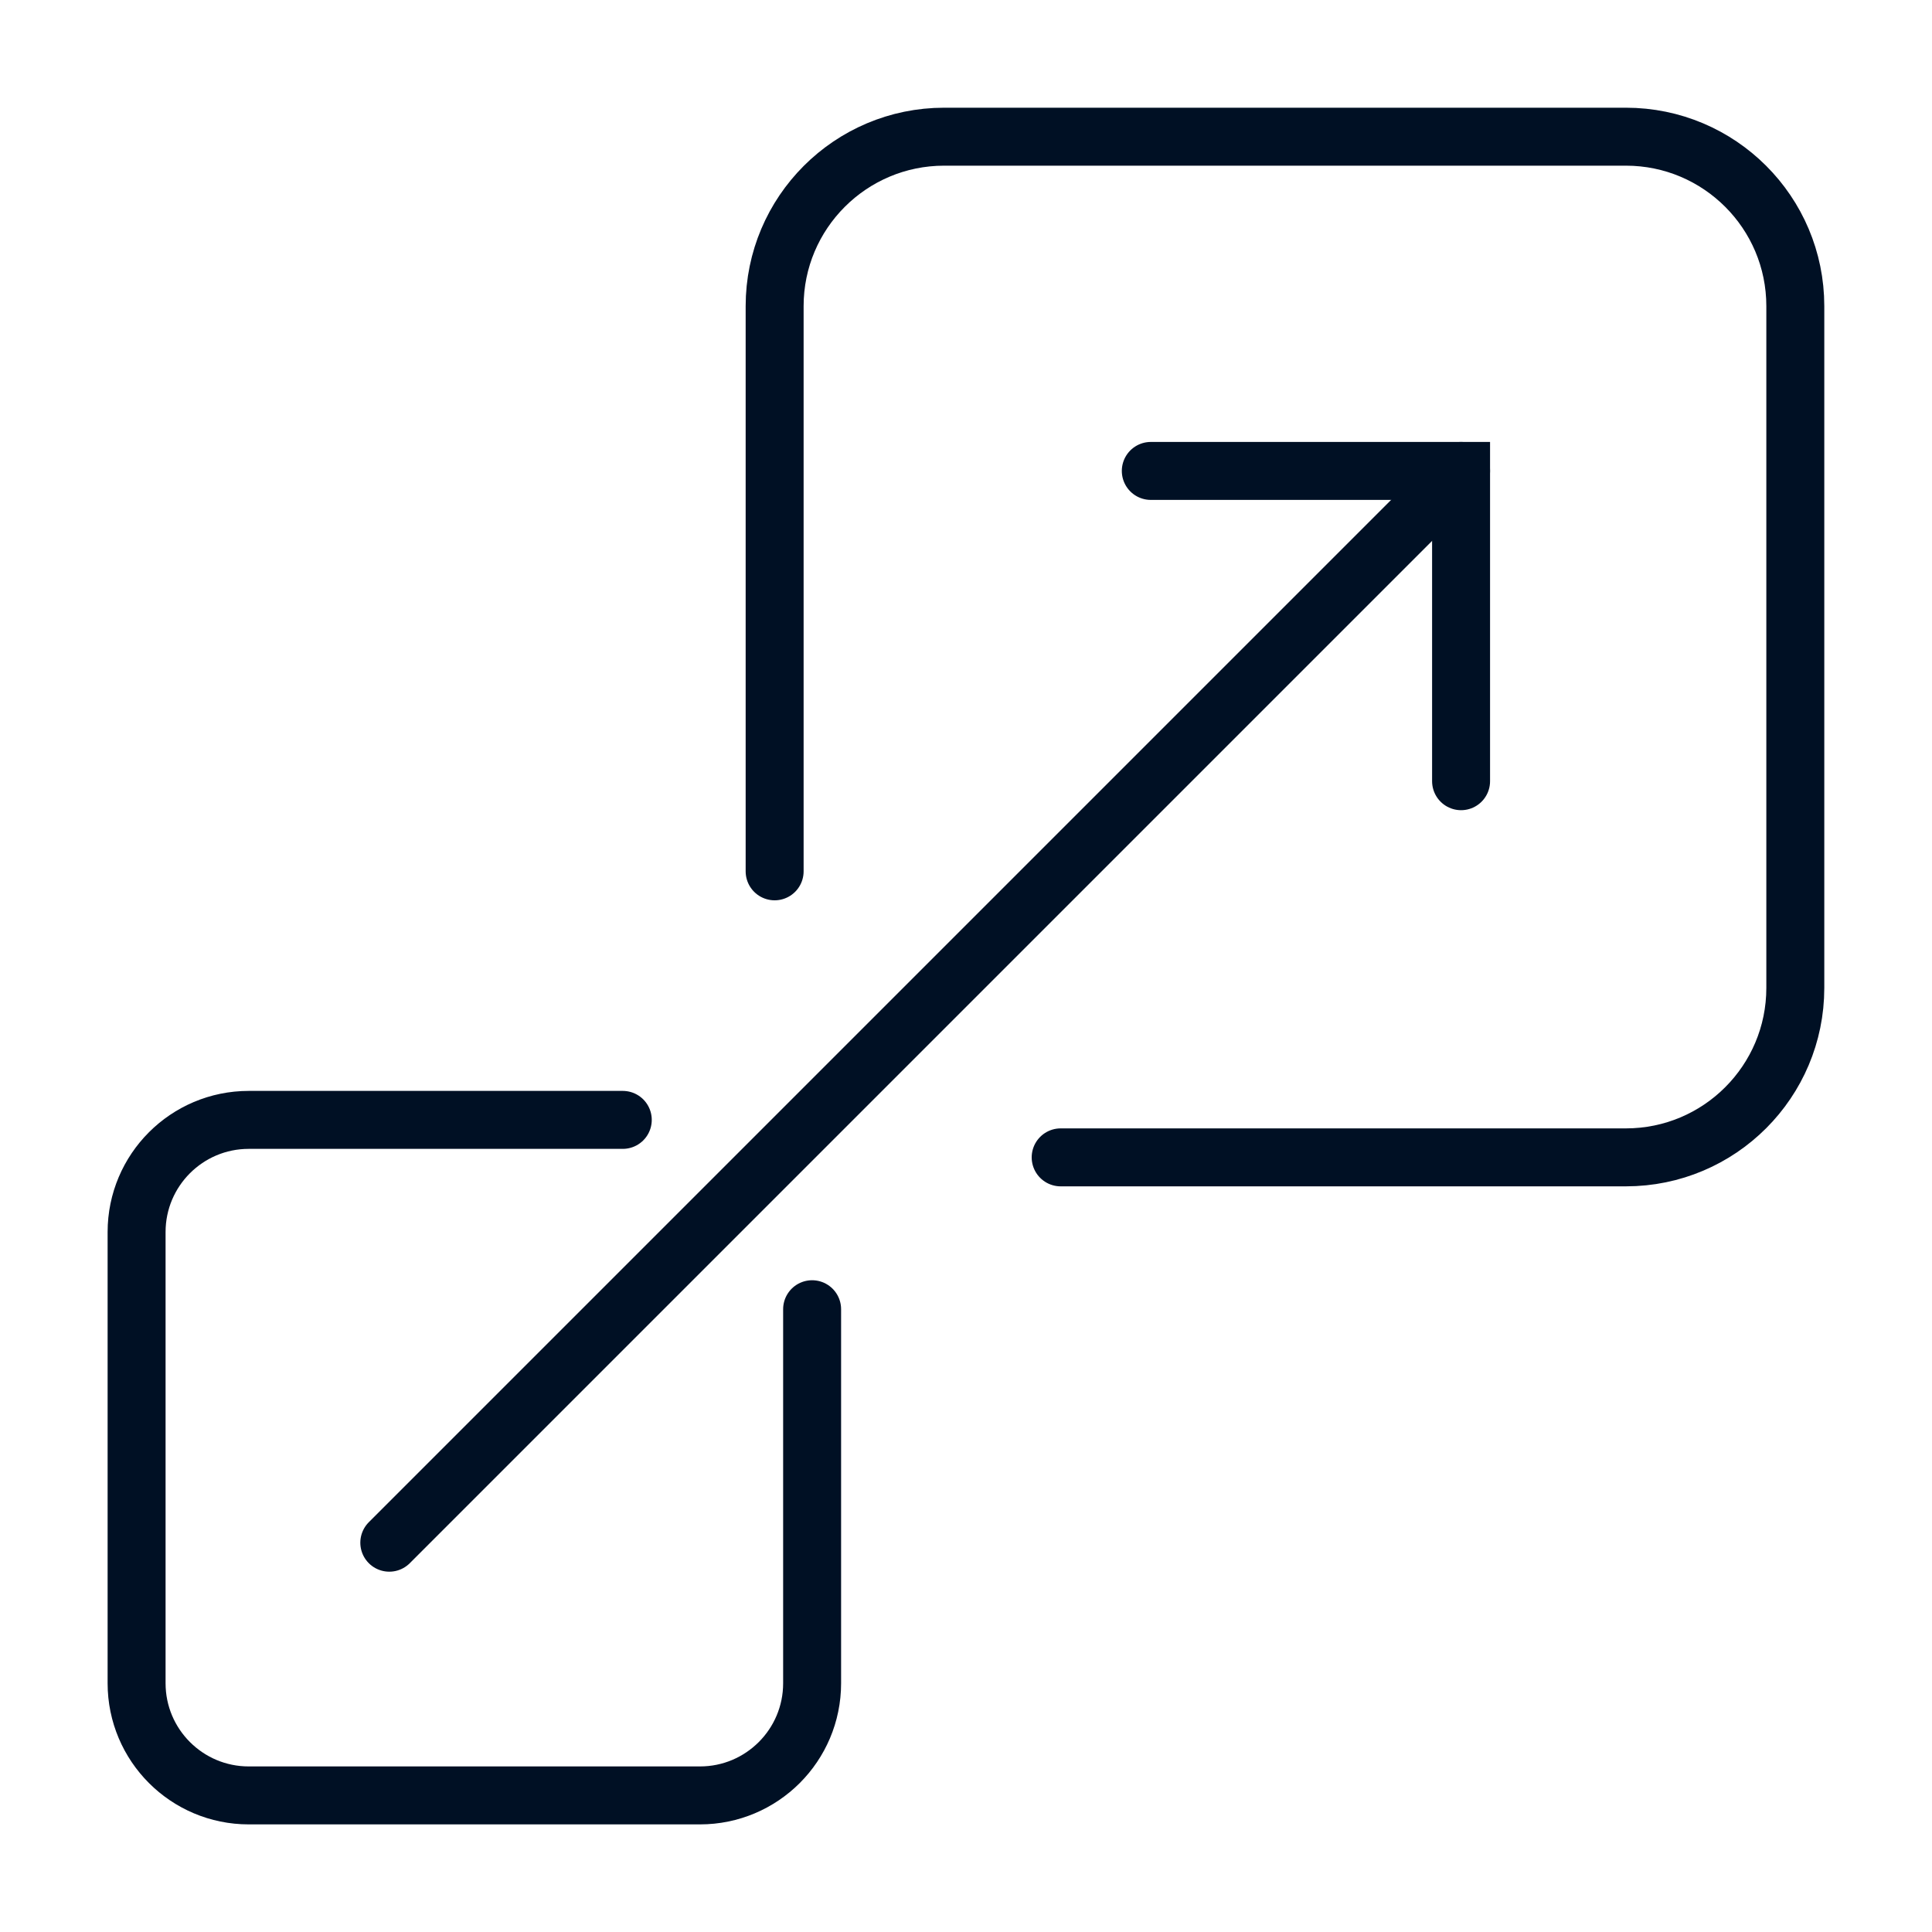
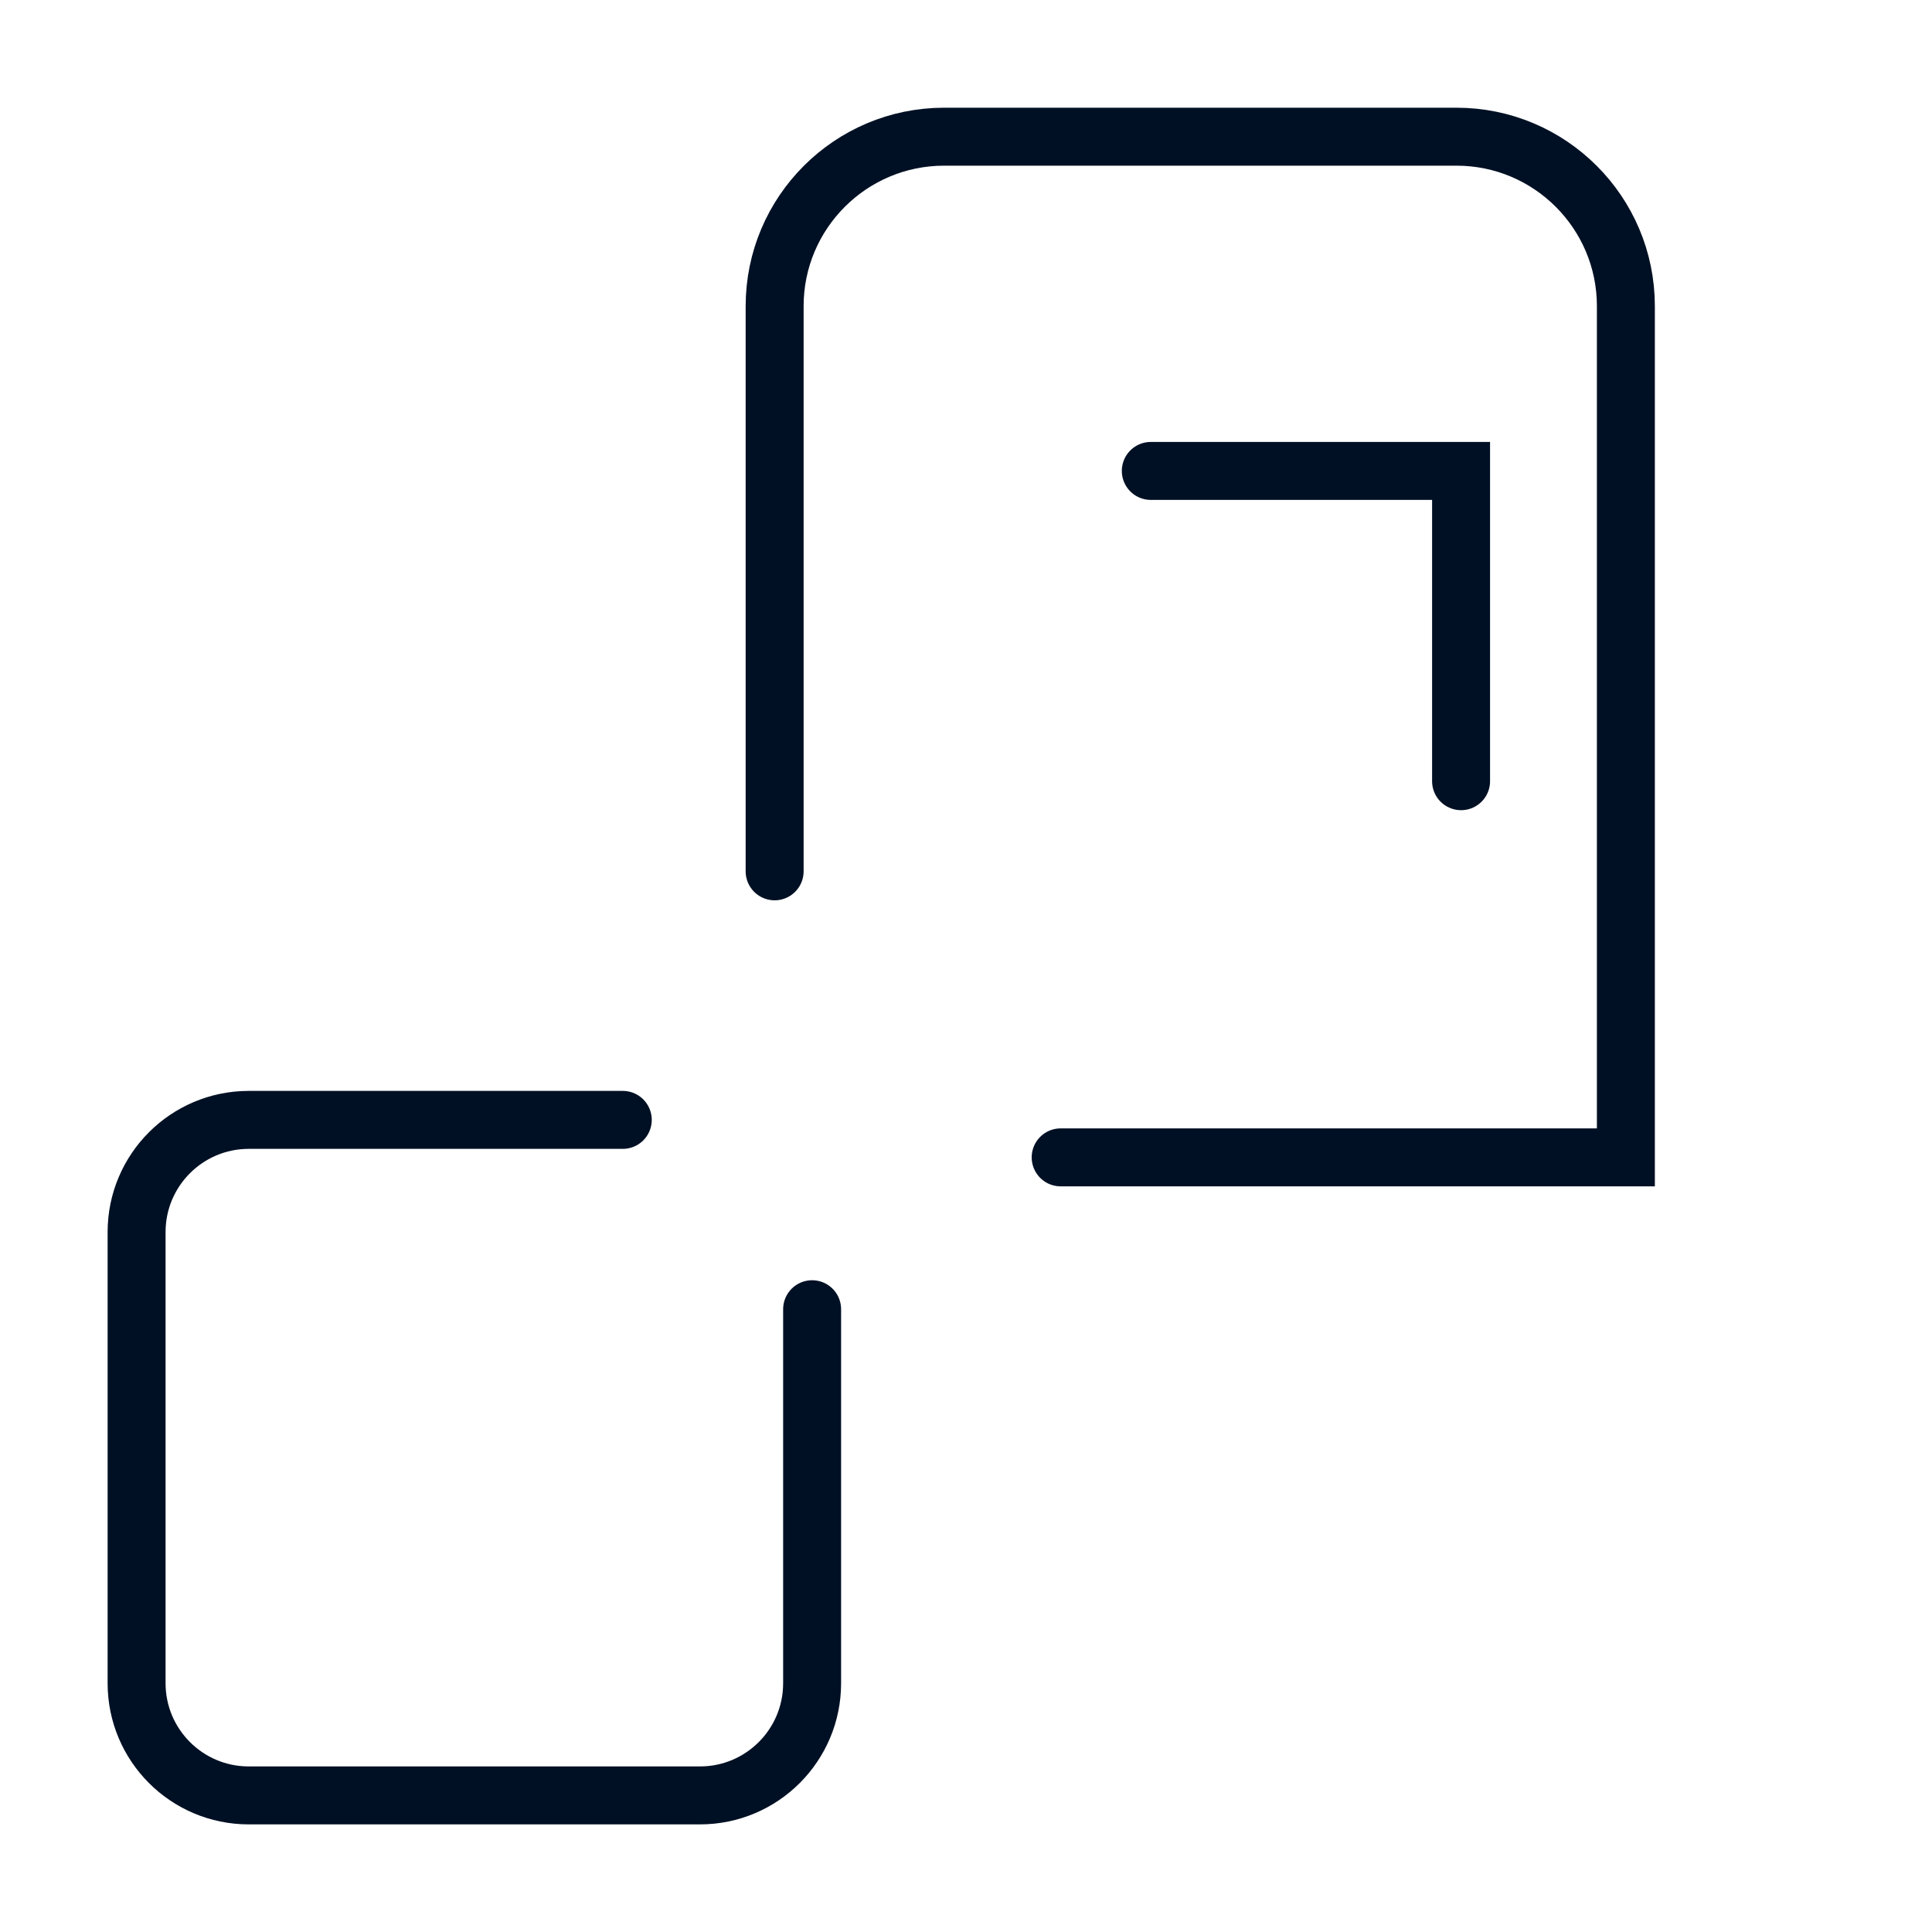
<svg xmlns="http://www.w3.org/2000/svg" version="1.1" x="0px" y="0px" viewBox="0 0 200 200" style="enable-background:new 0 0 200 200;" xml:space="preserve">
  <style type="text/css">
	.st0{fill:#001024;}
	.st1{fill:#FFFFFF;}
	.st2{fill:none;stroke:#001024;stroke-width:6;stroke-linecap:round;stroke-miterlimit:10;}
	.st3{fill:#FF8224;}
	.st4{fill:#FFA669;}
	.st5{fill:none;stroke:#FFFFFF;stroke-width:1.2;stroke-linecap:round;stroke-miterlimit:10;}
	.st6{fill:none;stroke:#FFFFFF;stroke-width:2.241;stroke-miterlimit:10;}
	.st7{fill:none;stroke:#F27E20;stroke-width:2.241;stroke-miterlimit:10;}
	.st8{fill:none;stroke:#FFFFFF;stroke-width:3;stroke-linecap:round;stroke-miterlimit:10;}
	.st9{clip-path:url(#SVGID_00000012462727877915670610000004968737626111305626_);}
	.st10{fill:#242E3D;}
	.st11{fill:none;stroke:#FFFFFF;stroke-width:2.321;stroke-linecap:round;stroke-miterlimit:10;}
	.st12{fill:none;stroke:#242E3D;stroke-width:0.744;stroke-miterlimit:10;}
	.st13{fill:none;stroke:#242E3D;stroke-width:0.782;stroke-miterlimit:10;}
	.st14{fill:#46F98F;}
	.st15{fill:none;stroke:#46F98F;stroke-width:8;stroke-miterlimit:10;}
	.st16{fill:none;stroke:#46F98F;stroke-width:5.955;stroke-miterlimit:10;}
	.st17{fill:none;stroke:#46F98F;stroke-width:8;stroke-linecap:round;stroke-miterlimit:10;}
	.st18{fill:none;stroke:#46F98F;stroke-width:6.562;stroke-linecap:round;stroke-miterlimit:10;}
	.st19{fill:none;stroke:#242E3D;stroke-width:1.057;stroke-miterlimit:10;}
	.st20{fill:none;stroke:#242E3D;stroke-width:5.6;stroke-miterlimit:10;}
	.st21{fill:none;stroke:#001024;stroke-width:6;stroke-linecap:round;stroke-linejoin:round;stroke-miterlimit:10;}
	.st22{fill:none;stroke:#001024;stroke-width:4;stroke-linecap:round;stroke-linejoin:round;stroke-miterlimit:10;}
	.st23{fill:none;stroke:#001024;stroke-width:1.739;stroke-linecap:round;stroke-linejoin:round;stroke-miterlimit:10;}
	.st24{fill:none;stroke:#001024;stroke-width:2.042;stroke-linecap:round;stroke-linejoin:round;stroke-miterlimit:10;}
	.st25{fill:none;stroke:#001024;stroke-width:3.865;stroke-linecap:round;stroke-linejoin:round;stroke-miterlimit:10;}
	.st26{fill:#00BDFF;stroke:#001024;stroke-width:4.187;stroke-linecap:round;stroke-miterlimit:10;}
	.st27{fill:#F8F8F8;stroke:#001024;stroke-width:4.187;stroke-linecap:round;stroke-miterlimit:10;}
	.st28{fill:none;stroke:#001024;stroke-width:4.187;stroke-linecap:round;stroke-miterlimit:10;}
	.st29{fill:#00BDFF;stroke:#001024;stroke-width:4.611;stroke-linecap:round;stroke-miterlimit:10;}
	.st30{fill:#232F3E;}
	.st31{fill-rule:evenodd;clip-rule:evenodd;fill:#FF9900;}
	.st32{fill:none;stroke:#001024;stroke-width:3.14;stroke-linecap:round;stroke-miterlimit:10;}
	.st33{fill:none;stroke:#001024;stroke-width:3.14;stroke-linecap:round;stroke-miterlimit:10;stroke-dasharray:0,6.298;}
	.st34{fill:none;stroke:#001024;stroke-width:3.14;stroke-linecap:round;stroke-miterlimit:10;stroke-dasharray:0,6.221;}
	.st35{fill:none;stroke:#001024;stroke-width:3.14;stroke-linecap:round;stroke-miterlimit:10;stroke-dasharray:0,6.328;}
	.st36{fill-rule:evenodd;clip-rule:evenodd;fill:#001024;}
</style>
  <g id="Capa_1">
</g>
  <g id="Capa_2">
    <g>
      <path class="st2" d="M64.47,115.93H25.75c-6.41,0-11.61,5.2-11.61,11.61v46.71c0,6.41,5.2,11.61,11.61,11.61h46.71    c6.41,0,11.61-5.2,11.61-11.61v-38.72" />
-       <path class="st2" d="M109.8,119.81h58.51c9.69,0,17.54-7.86,17.54-17.54V31.69c0-9.69-7.86-17.54-17.54-17.54H97.74    c-9.69,0-17.55,7.86-17.55,17.54V90.2" />
-       <line class="st2" x1="40.3" y1="159.7" x2="151.25" y2="48.75" />
+       <path class="st2" d="M109.8,119.81h58.51V31.69c0-9.69-7.86-17.54-17.54-17.54H97.74    c-9.69,0-17.55,7.86-17.55,17.54V90.2" />
      <polyline class="st2" points="119.13,48.75 151.25,48.75 151.25,80.87   " />
    </g>
  </g>
  <g id="Grid">
</g>
</svg>